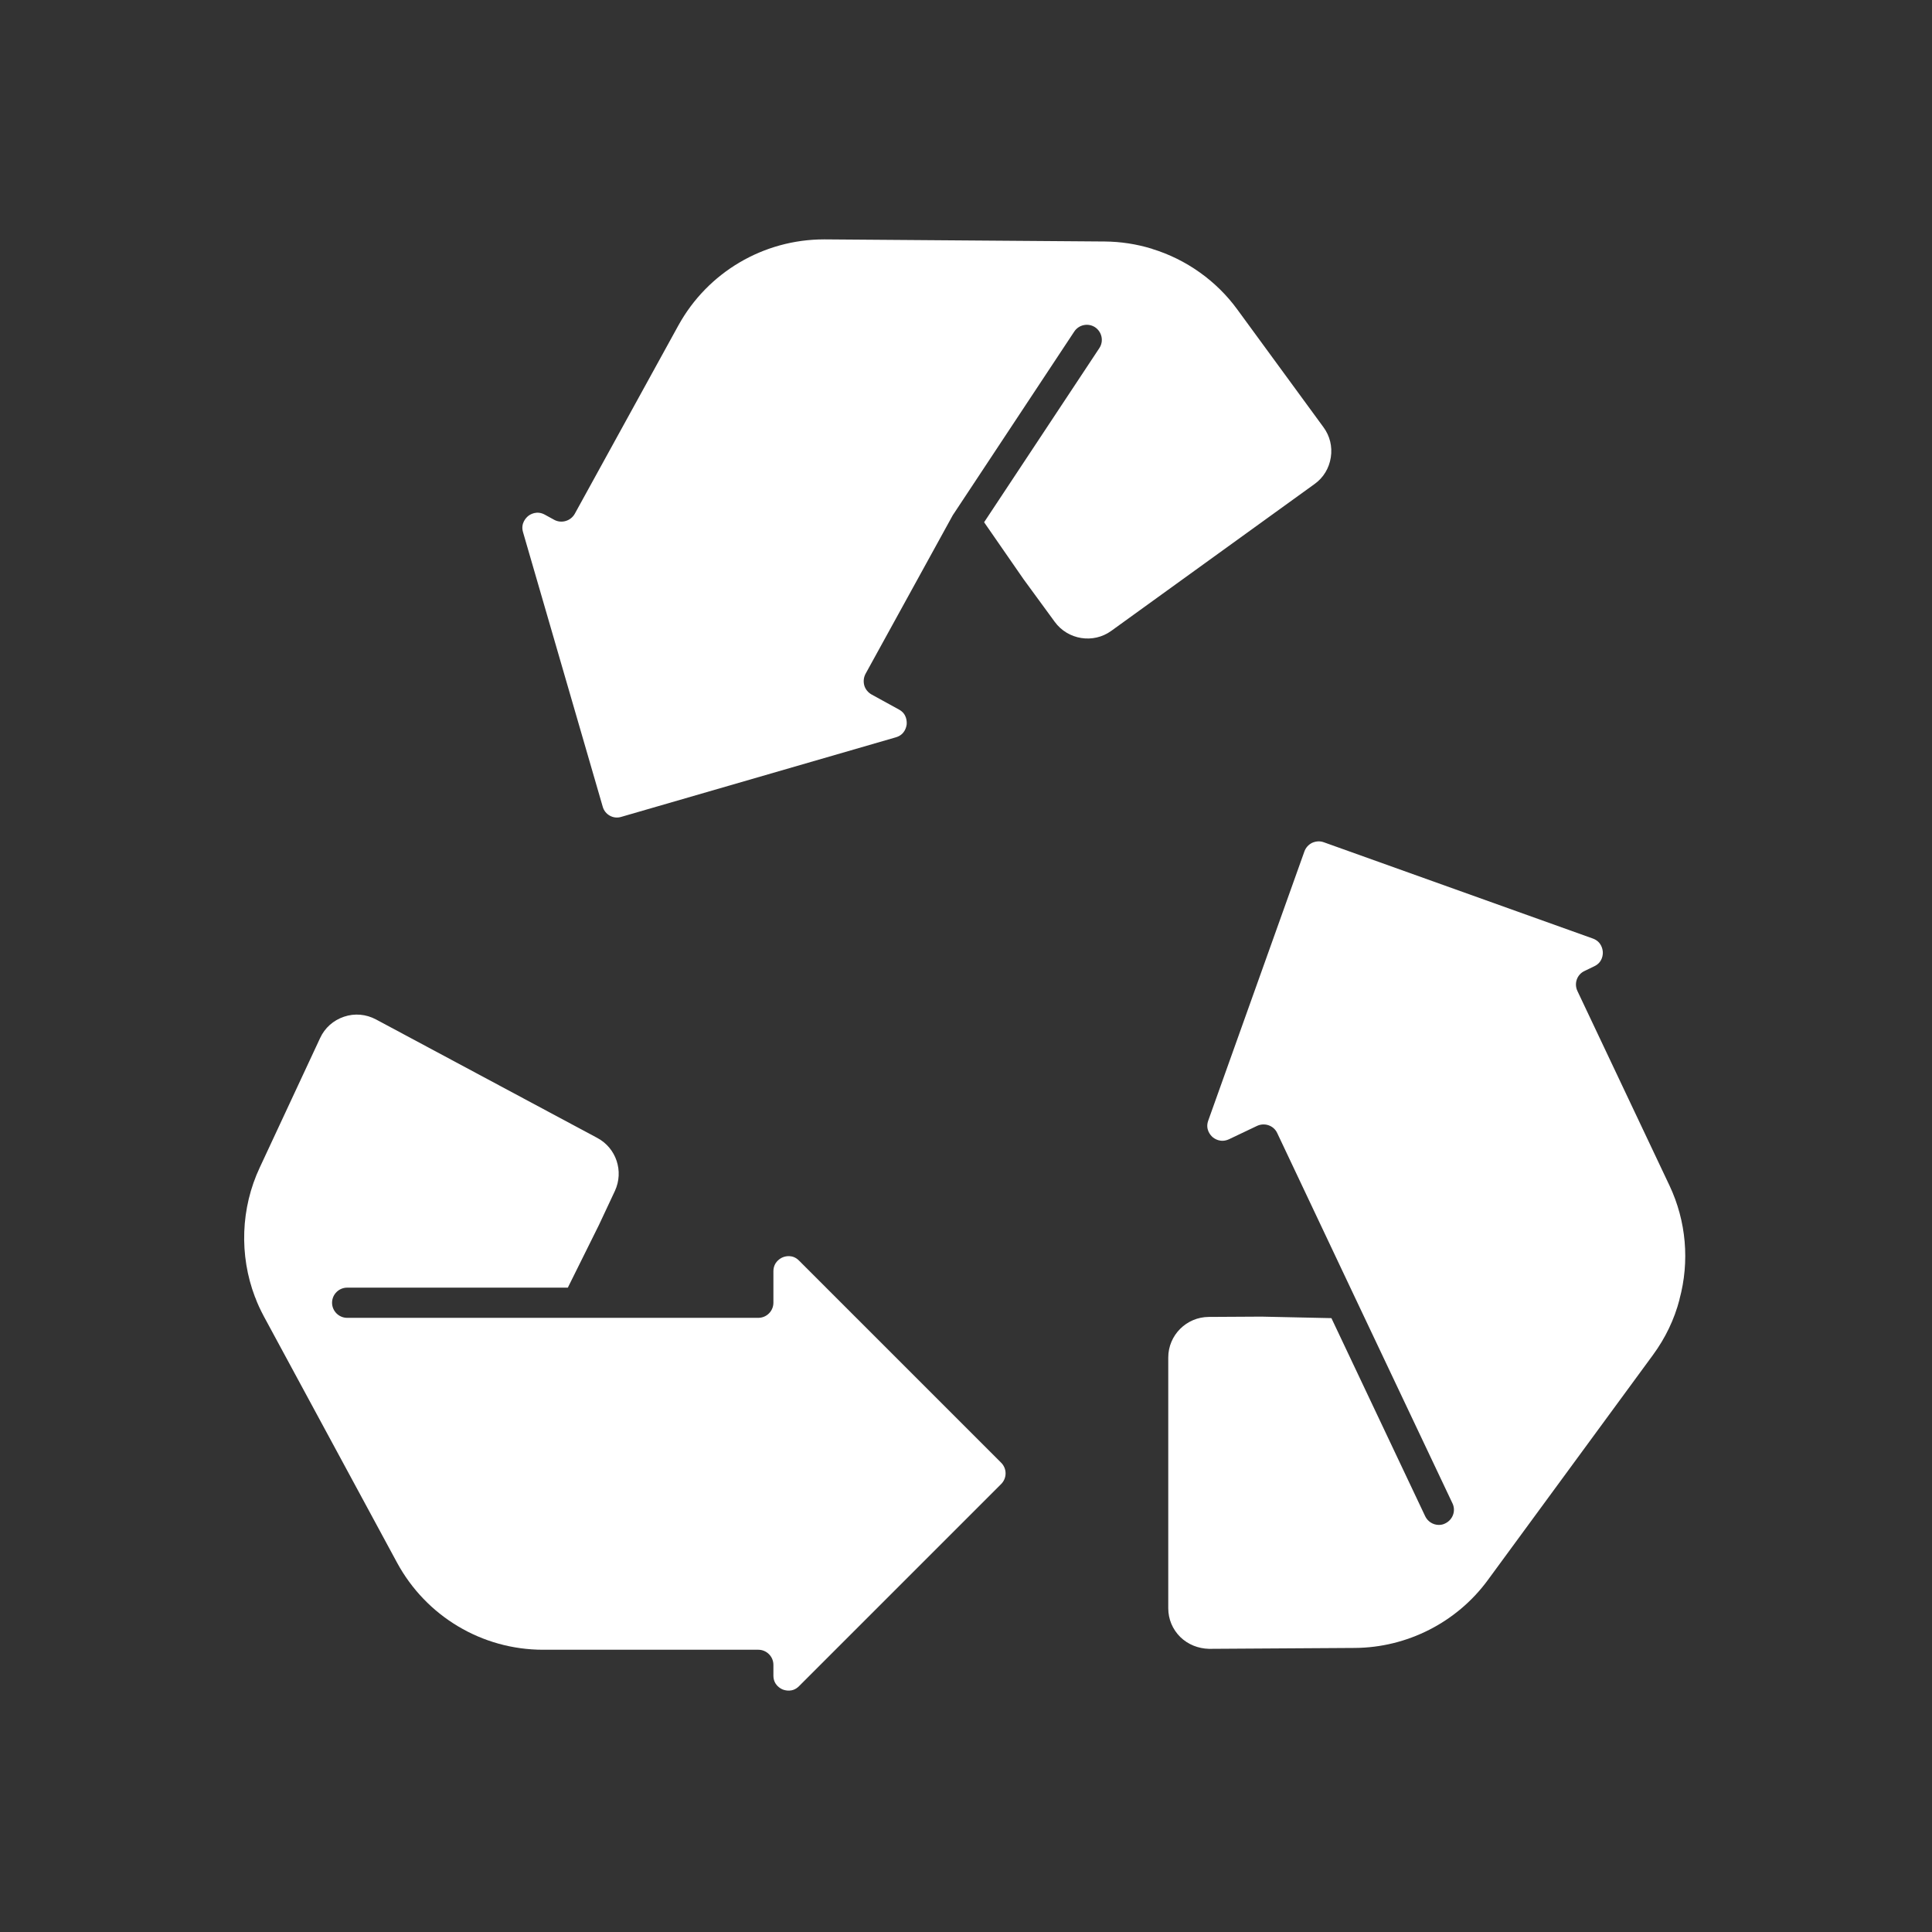
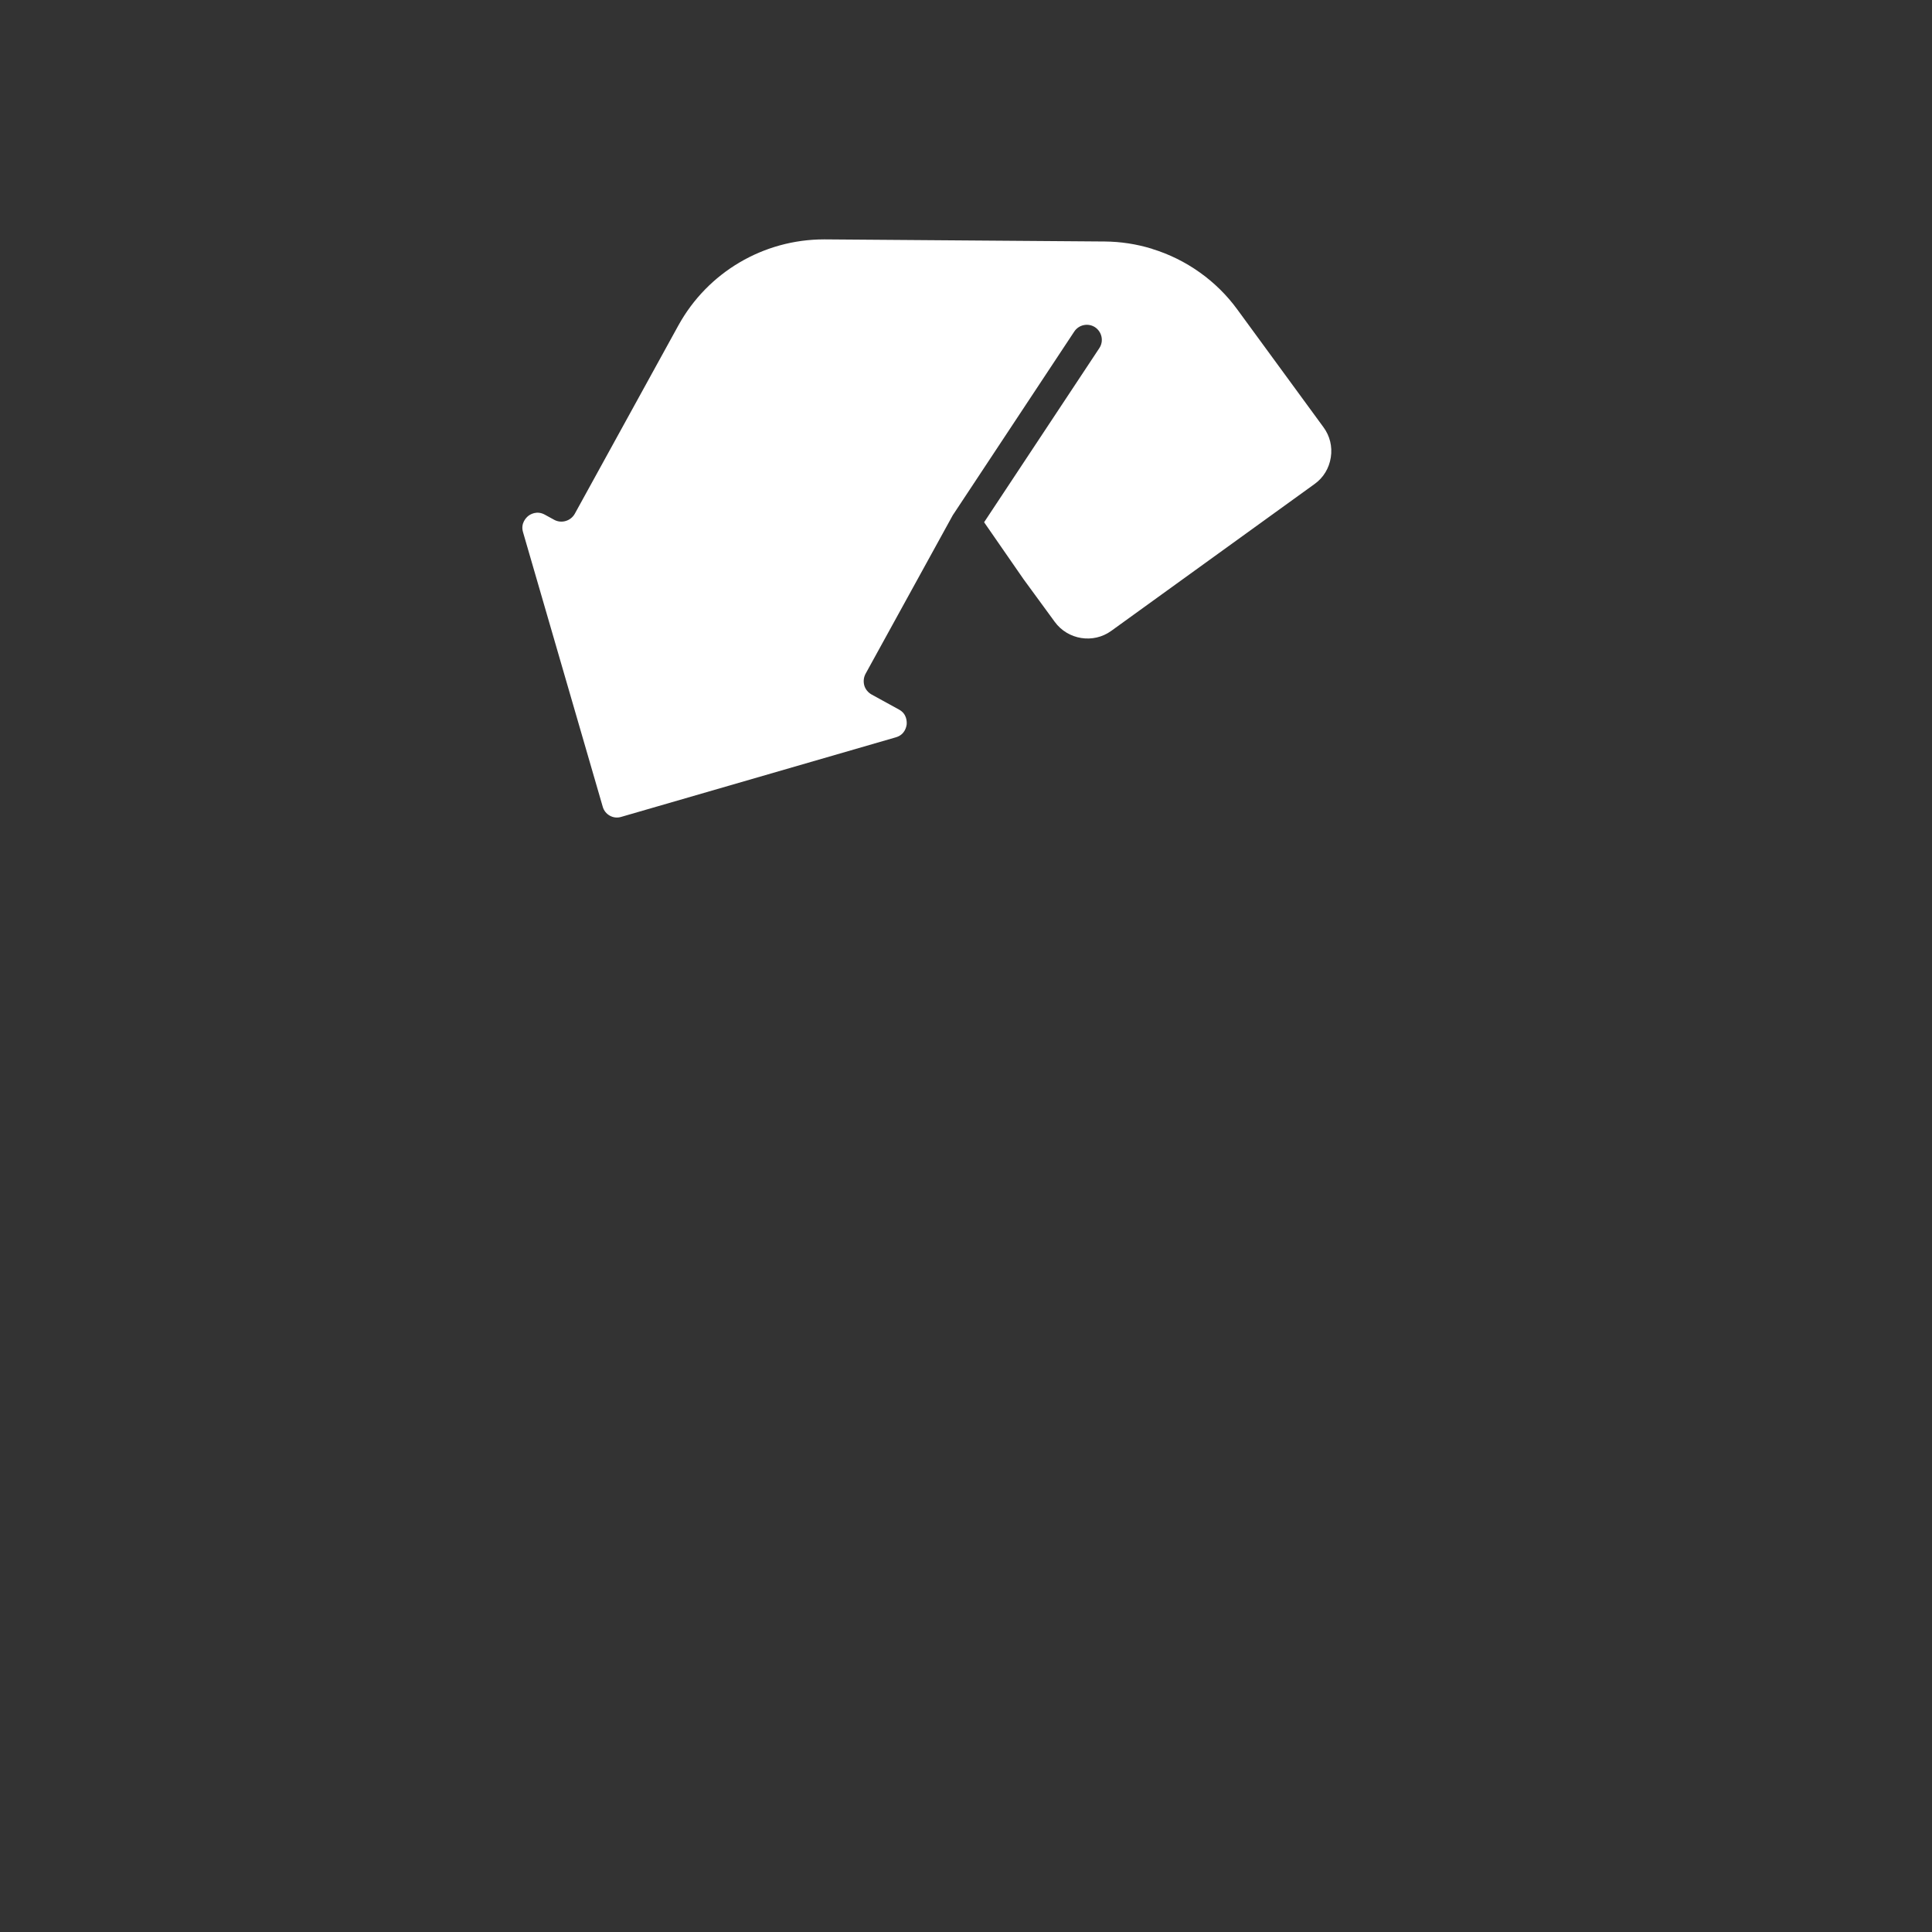
<svg xmlns="http://www.w3.org/2000/svg" id="a" height="512" viewBox="0 0 128 128" width="512">
  <rect x="0" y="0" width="128" height="128" fill="#333333" stroke="none" />
-   <path style="fill:#fff" d="m111.27 86.08v.02c-.34 1.31-.93 2.54-1.75 3.66l-10.96 14.94c-2.05 2.79-5.34 4.46-8.8 4.48l-9.66.06c-.71-.02-1.39-.28-1.91-.79-.51-.51-.79-1.18-.79-1.9v-16.61c0-1.48 1.2-2.68 2.68-2.69l3.5-.02 4.63.1 6.21 13.12c.17.36.53.58.91.58.14 0 .29-.03.42-.1.5-.24.72-.83.48-1.33l-6.46-13.64-5.15-10.89c-.23-.5-.83-.71-1.33-.48l-1.87.89c-.57.26-.99-.06-1.1-.16-.12-.11-.48-.5-.27-1.08l6.37-17.83c.09-.25.27-.45.51-.57.25-.11.52-.13.77-.04l17.83 6.38c.58.21.65.73.66.89s-.01.69-.57.95l-.64.31c-.5.23-.71.83-.47 1.33l6.1 12.89c1.11 2.35 1.34 5.03.66 7.53z" />
-   <path style="fill:#fff" d="m66.33 98.32-13.39 13.39c-.43.44-.94.28-1.09.22-.14-.06-.61-.3-.61-.92v-.71c0-.55-.45-1-1-1h-14.26c-4.04 0-7.75-2.21-9.68-5.78l-8.81-16.29c-.25-.47-.44-.88-.58-1.27l-.01-.01c0-.01 0-.02-.01-.03-1.05-2.76-.94-5.89.32-8.57l4-8.58c.31-.67.87-1.17 1.58-1.41s1.46-.17 2.12.18l14.66 7.85c1.26.67 1.77 2.21 1.17 3.51l-1.06 2.26-2.06 4.15h-14.62c-.55 0-1 .45-1 1s.45 1 1 1h27.24c.55 0 1-.45 1-1v-2.08c0-.62.47-.87.62-.93.14-.06.65-.22 1.08.22l13.39 13.39c.39.39.39 1.02 0 1.41z" />
  <path style="fill:#fff" d="m88.17 30.3c-.11.72-.49 1.35-1.08 1.77l-13.47 9.73c-1.19.86-2.87.59-3.74-.6l-2.07-2.83-2.61-3.77 7.63-11.53c.31-.46.18-1.08-.28-1.39-.46-.3-1.08-.17-1.38.29l-7.93 11.99-.12.18-.01.02-5.77 10.49c-.12.23-.15.5-.08.76.07.25.25.47.48.6l1.82 1c.54.29.52.83.51.98-.02.16-.12.69-.72.86l-18.19 5.27c-.26.08-.53.05-.76-.08-.23-.13-.4-.34-.47-.6l-5.28-18.19c-.17-.59.22-.96.34-1.06s.57-.39 1.11-.09l.62.34c.48.26 1.09.08 1.36-.4l6.87-12.49c1.94-3.51 5.63-5.69 9.65-5.69h.07l18.53.14c1.06.01 2.09.17 3.08.47.01 0 .03.01.04.01l.01.01c2.26.69 4.27 2.12 5.65 4.02l5.7 7.79c.43.58.6 1.29.49 2z" />
</svg>